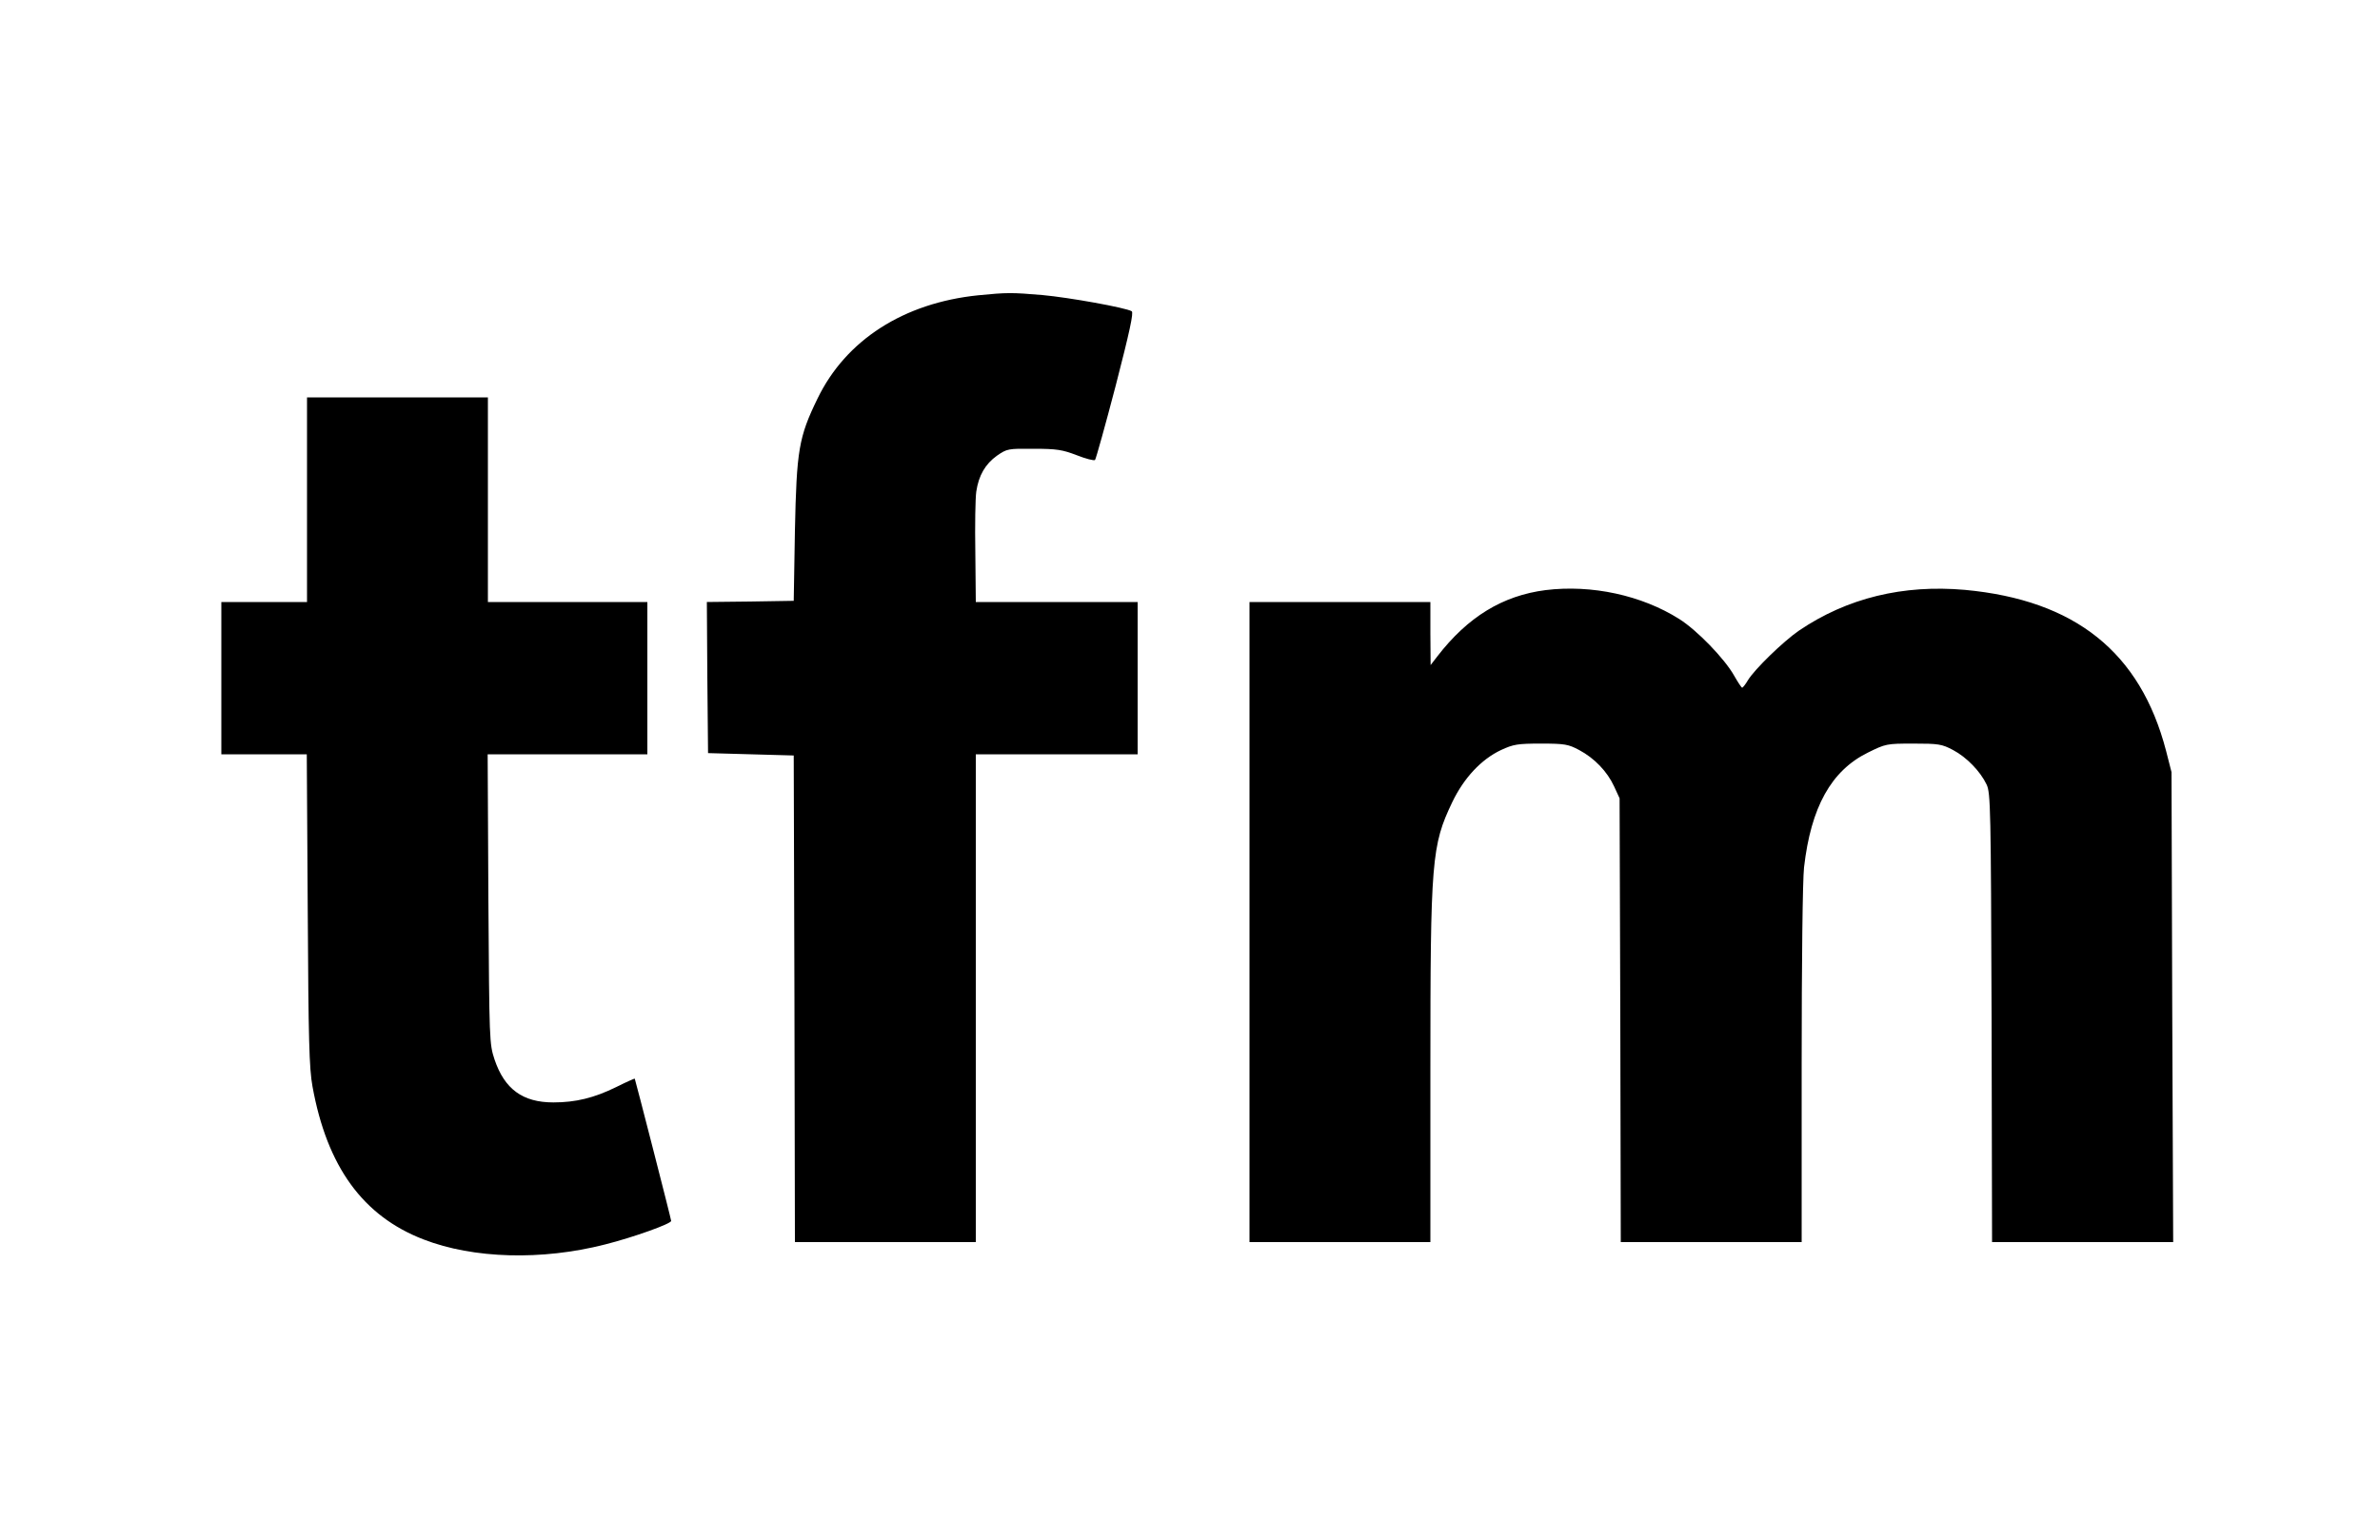
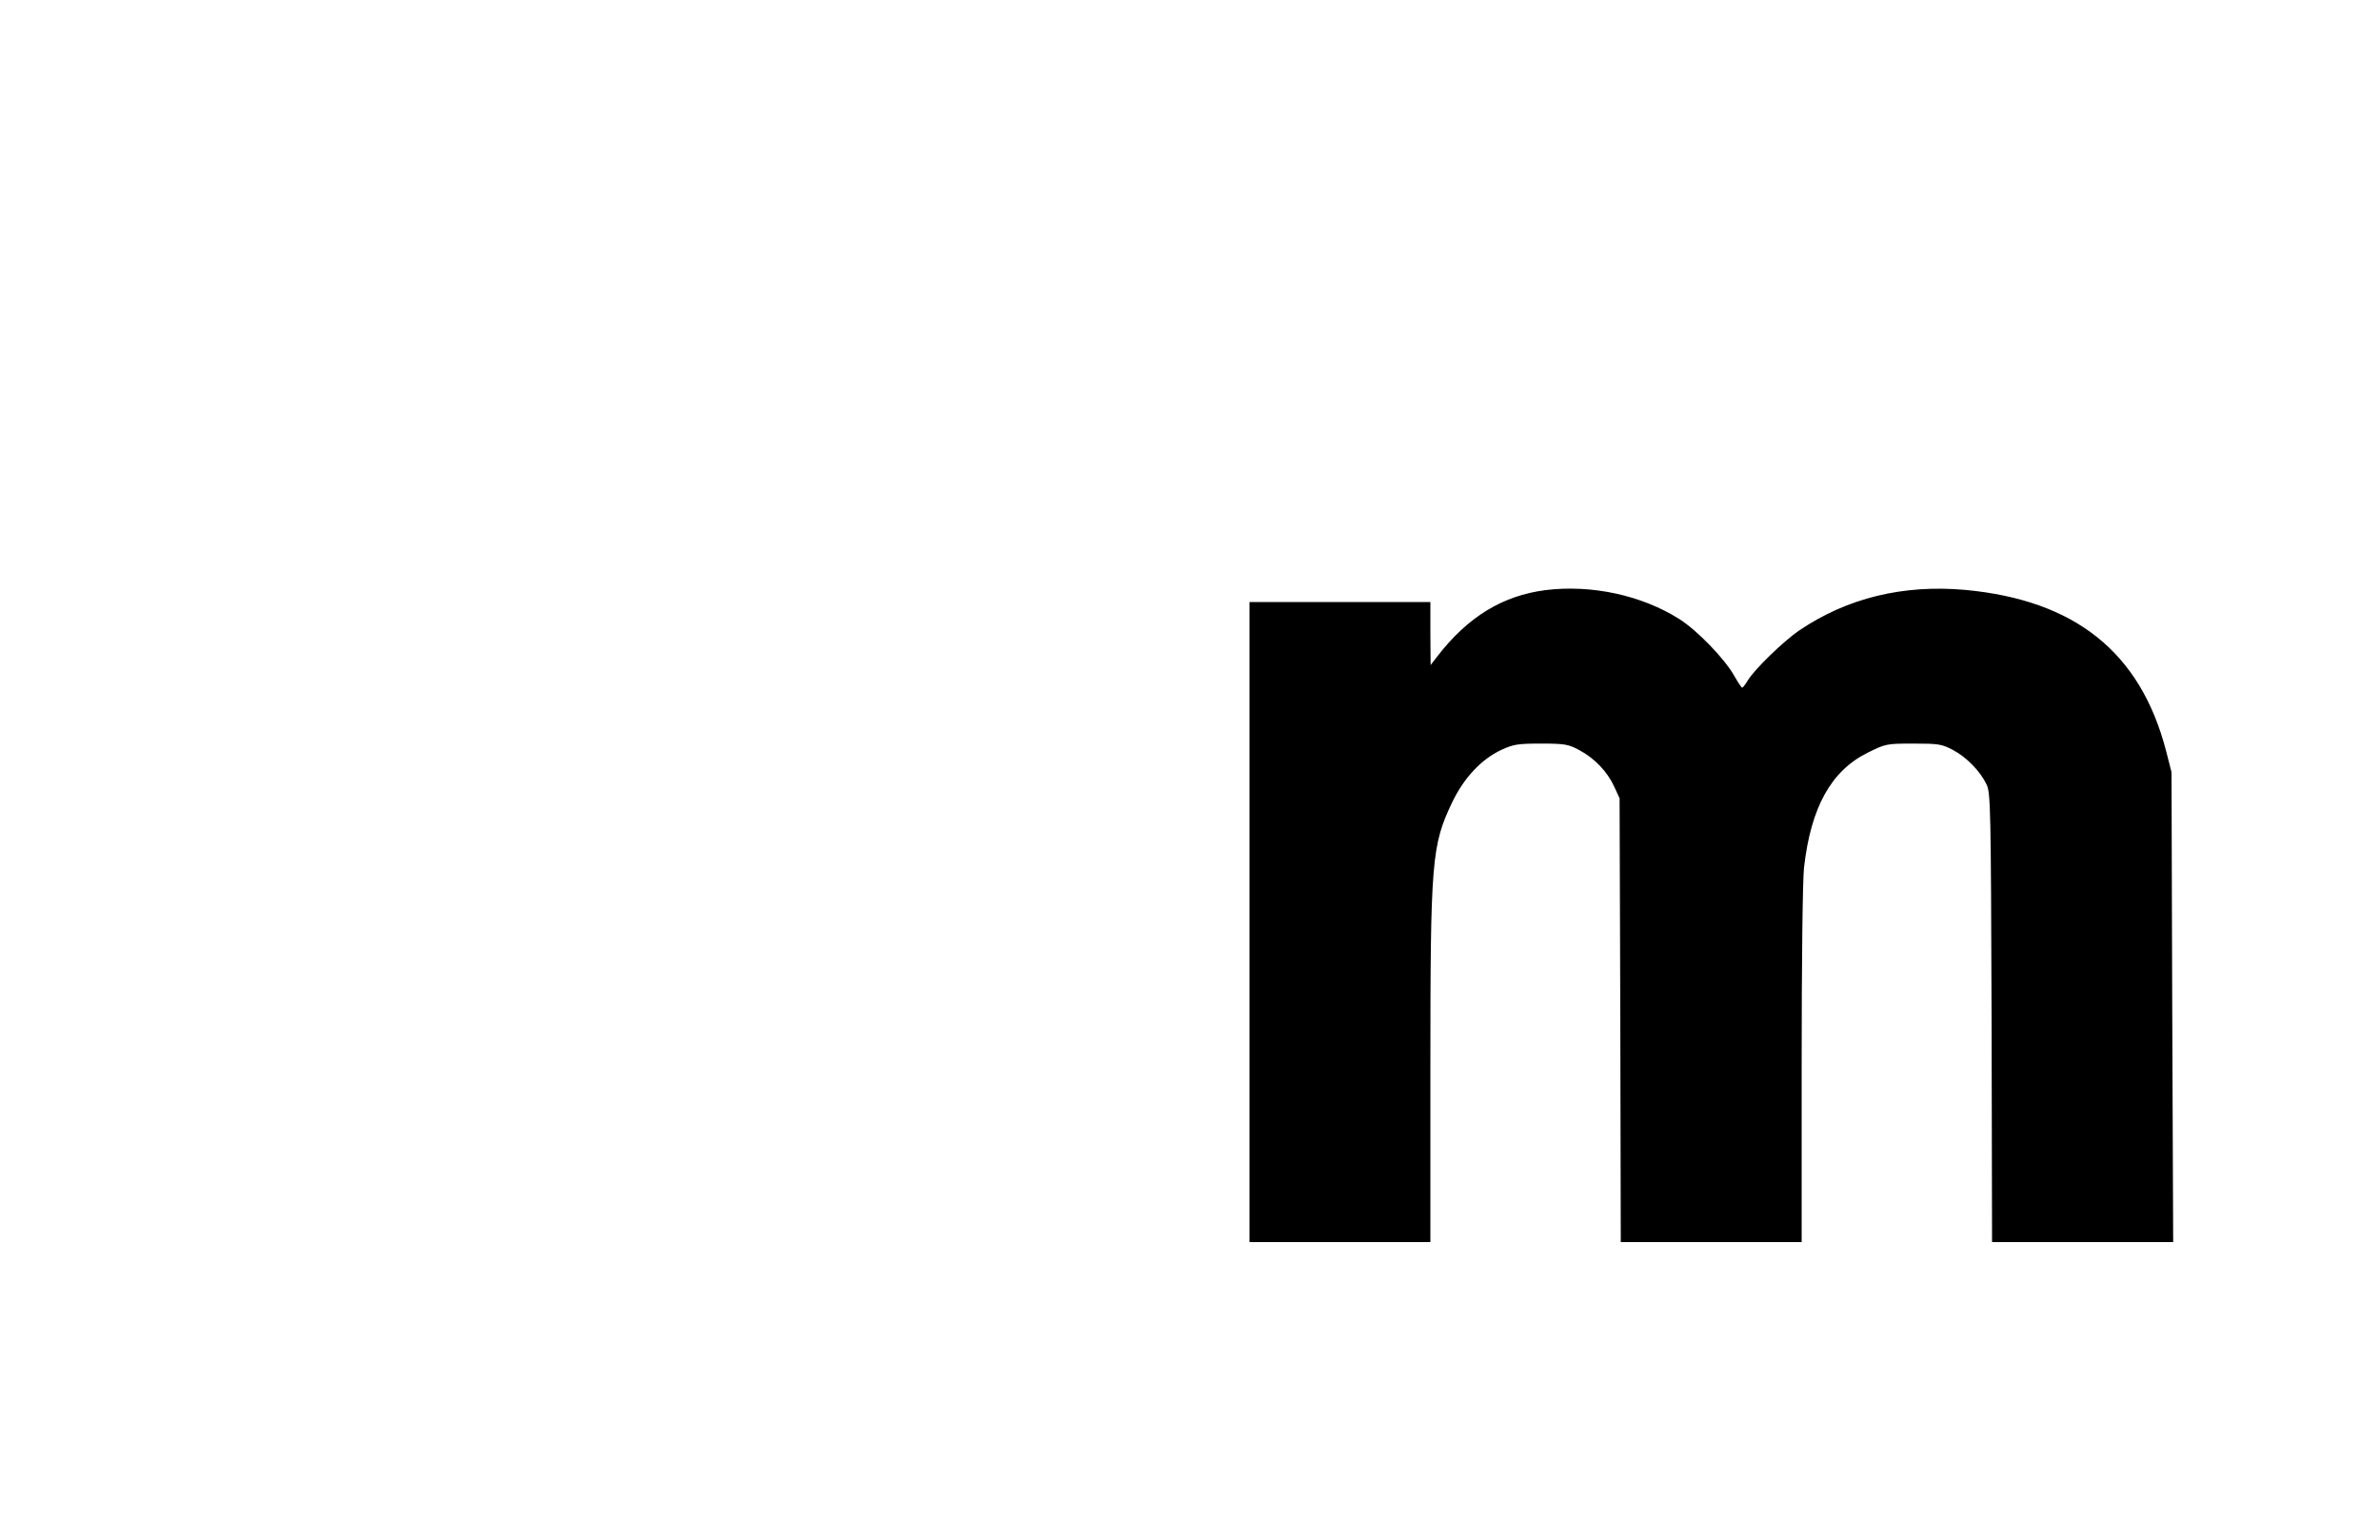
<svg xmlns="http://www.w3.org/2000/svg" version="1.0" width="1000pt" height="647pt" viewBox="0 0 1000 647" preserveAspectRatio="xMidYMid meet">
  <g transform="translate(0,647) scale(0.1,-0.1)" fill="#000000" stroke="none">
-     <path d="M4110 5229 c-313 -32 -556 -188 -675 -434 -79 -162 -88 -217 -95 -555 l-5 -295 -183 -3 -182 -2 2 -318 3 -317 180 -5 180 -5 3 -1022 2 -1023 380 0 380 0 0 1025 0 1025 340 0 340 0 0 320 0 320 -340 0 -340 0 -2 208 c-2 114 0 229 4 256 10 68 38 116 87 151 42 29 46 30 154 29 97 0 121 -4 181 -27 38 -15 73 -24 77 -20 4 5 43 145 87 313 58 225 76 307 67 312 -25 15 -264 58 -375 68 -129 11 -149 11 -270 -1z" />
-     <path d="M1290 4370 l0 -430 -180 0 -180 0 0 -320 0 -320 179 0 180 0 4 -652 c3 -550 6 -667 20 -744 61 -337 212 -545 467 -643 209 -81 496 -89 762 -21 119 30 278 87 278 99 0 8 -151 595 -153 598 -1 1 -37 -15 -79 -36 -92 -45 -169 -64 -263 -64 -129 0 -205 56 -247 180 -22 67 -22 76 -26 676 l-3 607 335 0 336 0 0 320 0 320 -335 0 -335 0 0 430 0 430 -380 0 -380 0 0 -430z" />
    <path d="M6494 3990 c-180 -23 -327 -112 -456 -280 l-27 -35 -1 133 0 132 -380 0 -380 0 0 -1345 0 -1345 380 0 380 0 0 723 c0 883 5 944 92 1126 49 102 122 180 205 219 52 24 69 27 168 27 100 0 115 -3 160 -27 64 -34 118 -90 147 -153 l23 -50 3 -932 2 -933 380 0 380 0 0 743 c0 436 4 779 10 832 29 253 114 406 268 482 75 37 78 38 191 38 106 0 120 -2 167 -27 57 -30 115 -90 141 -145 17 -35 18 -103 21 -980 l2 -943 381 0 380 0 -4 988 -3 987 -23 90 c-108 414 -382 633 -845 676 -260 23 -495 -34 -697 -171 -67 -46 -188 -164 -215 -209 -10 -17 -21 -31 -24 -31 -3 0 -18 23 -34 51 -40 71 -156 191 -231 238 -157 99 -367 145 -561 121z" />
  </g>
</svg>